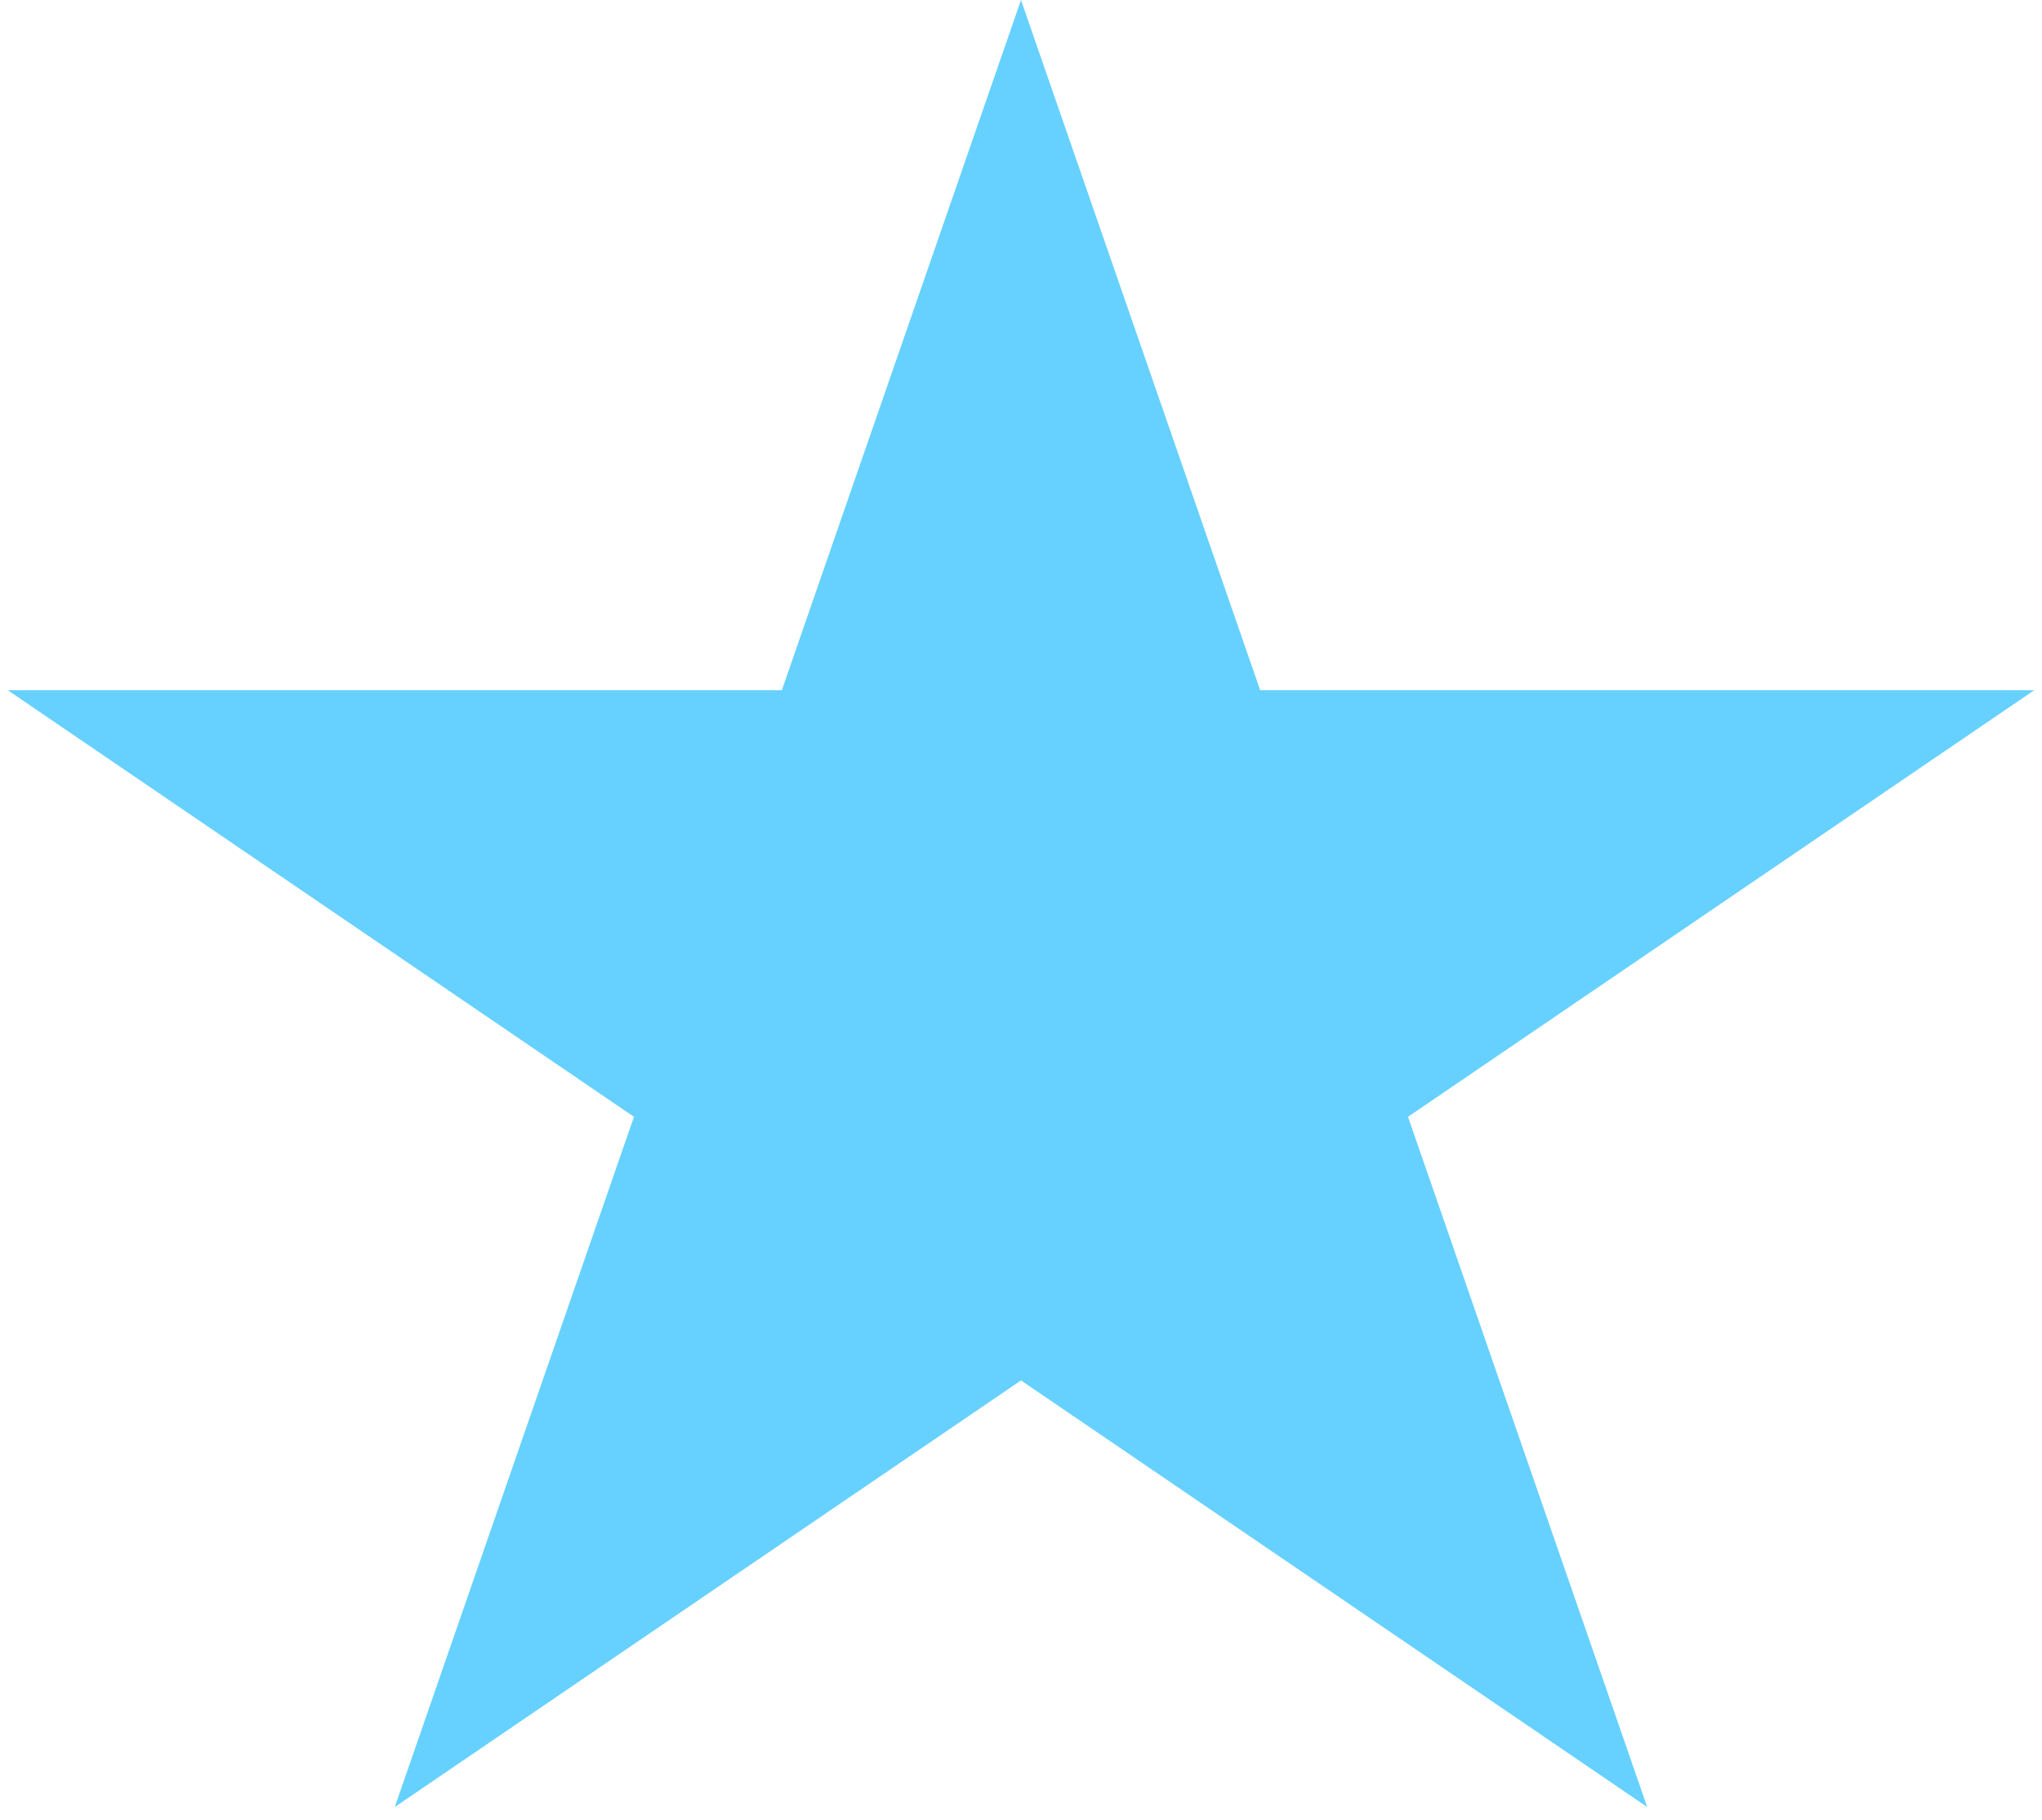
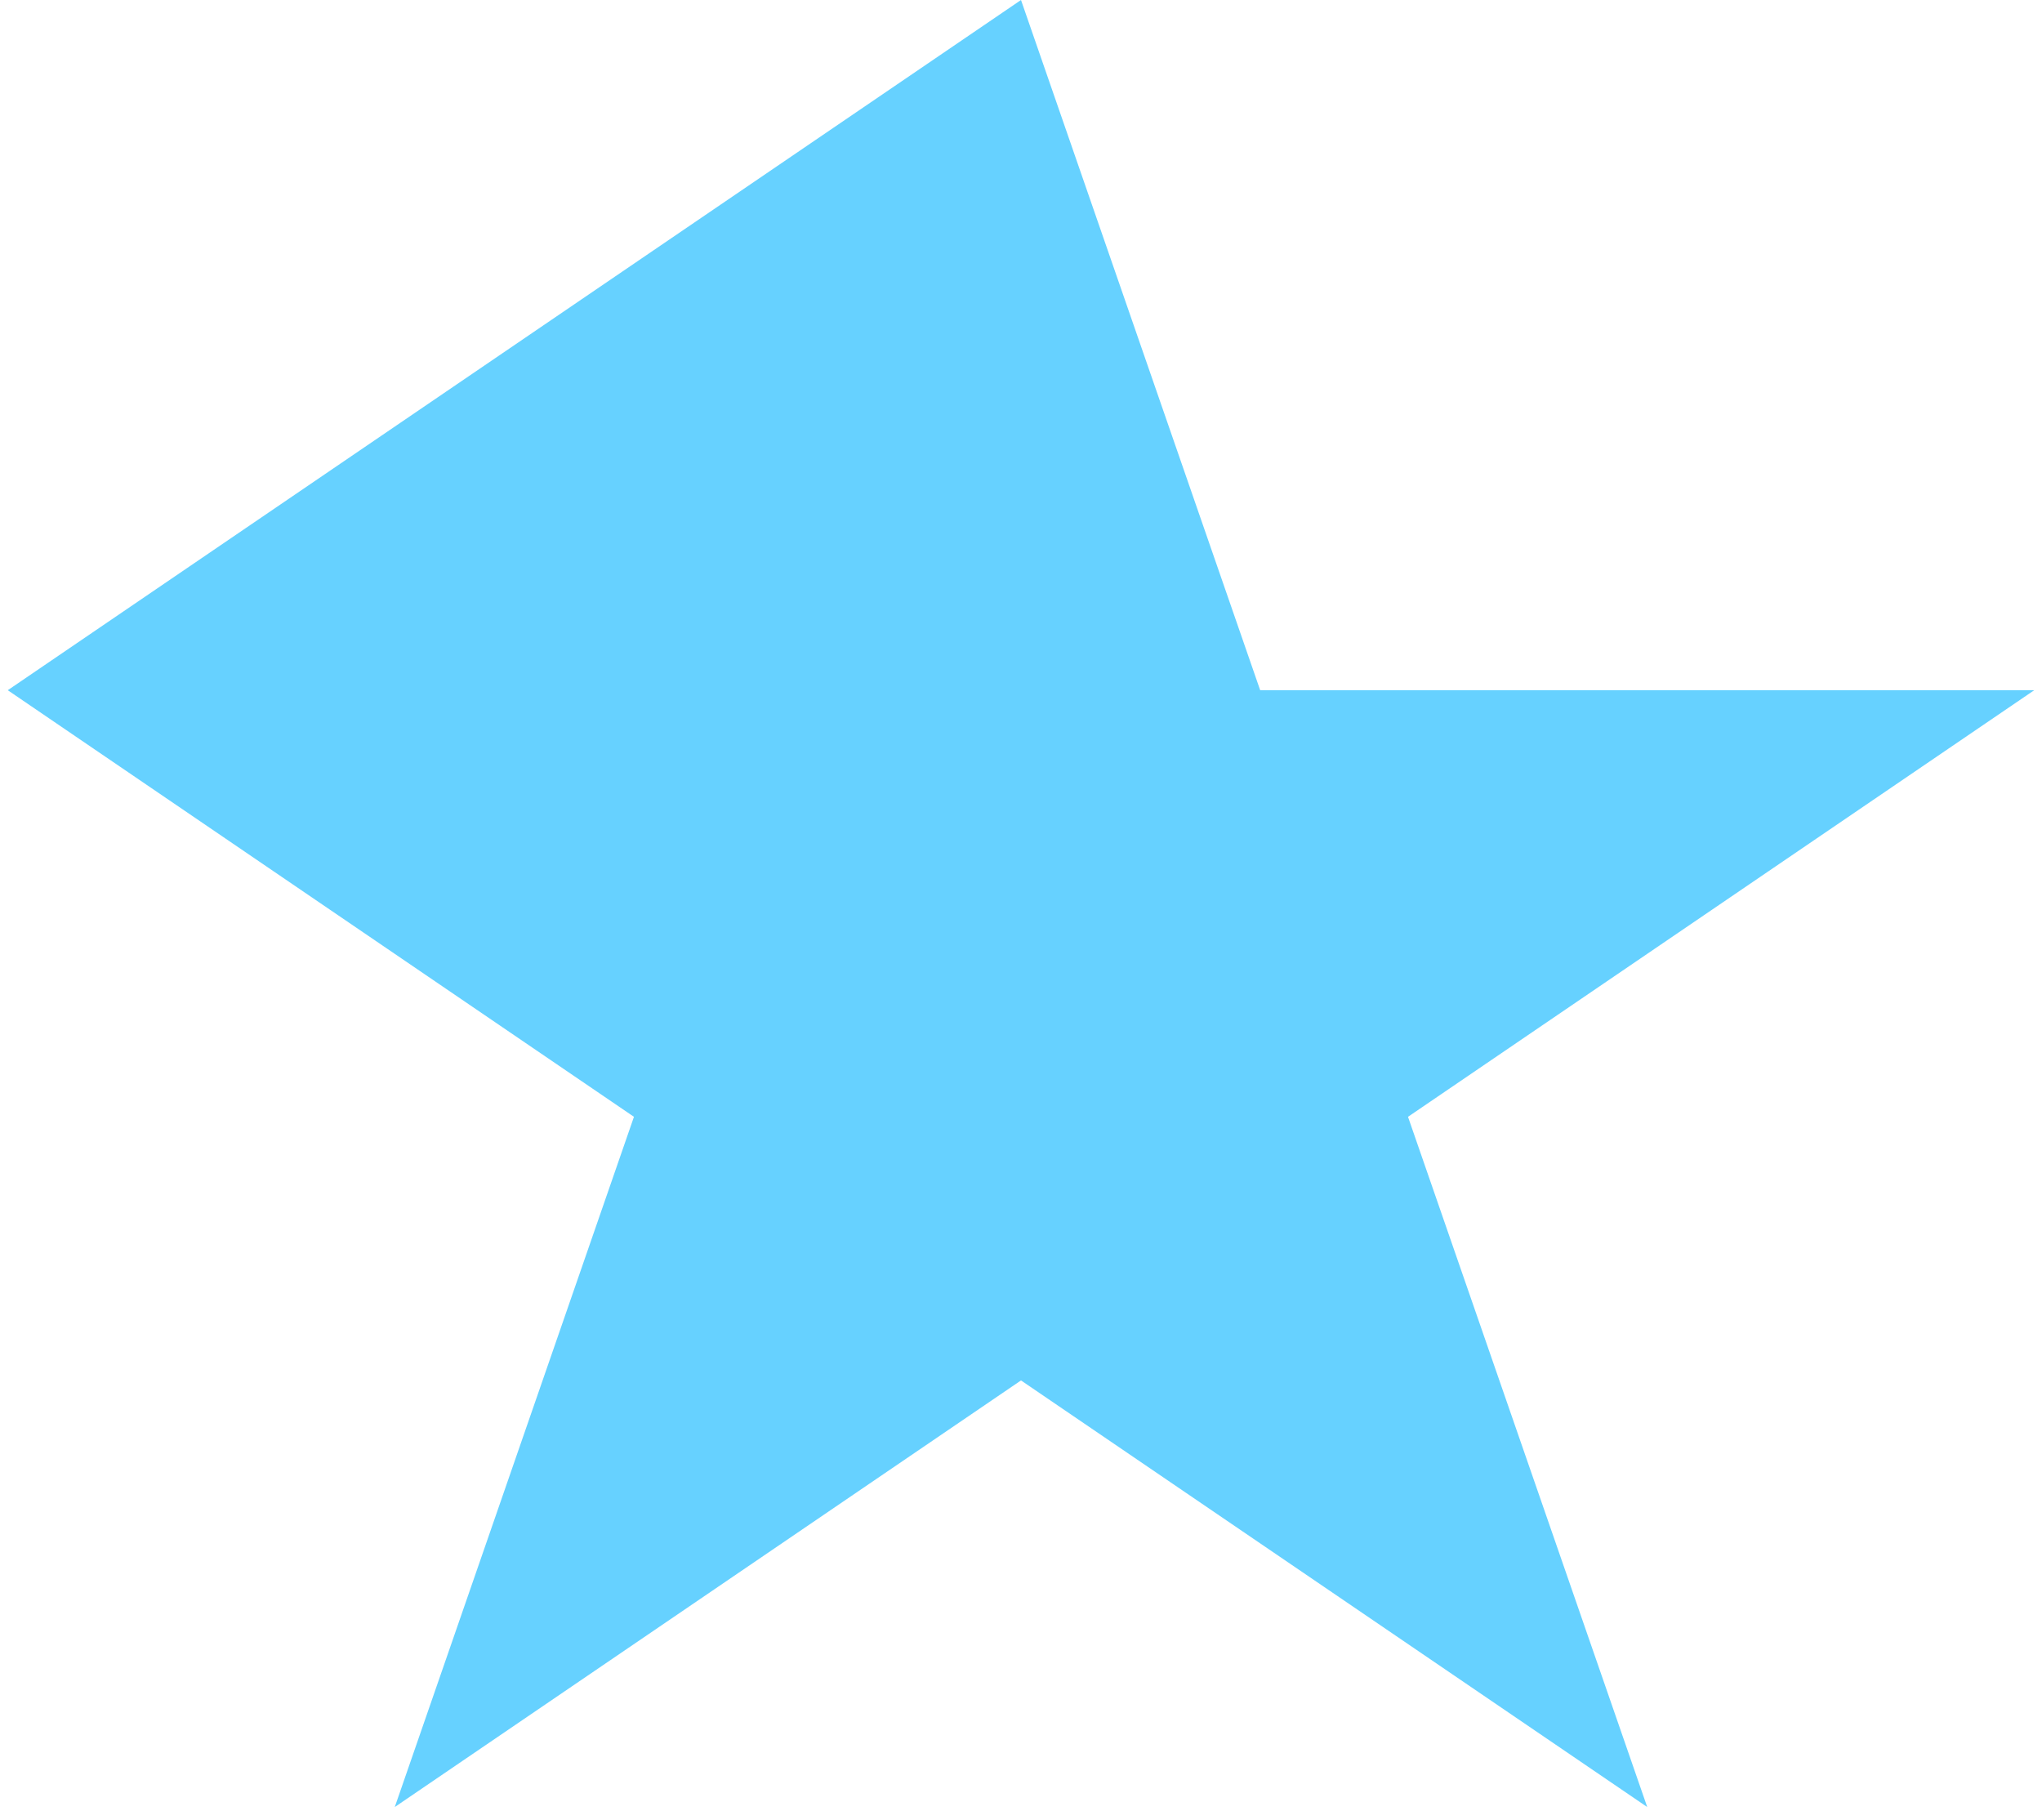
<svg xmlns="http://www.w3.org/2000/svg" width="46" height="41" viewBox="0 0 46 41" fill="none">
-   <path d="M23 0L28.388 15.547H45.825L31.718 25.156L37.107 40.703L23 31.094L8.893 40.703L14.281 25.156L0.175 15.547H17.612L23 0Z" fill="#66D1FF" />
+   <path d="M23 0L28.388 15.547H45.825L31.718 25.156L37.107 40.703L23 31.094L8.893 40.703L14.281 25.156L0.175 15.547L23 0Z" fill="#66D1FF" />
</svg>